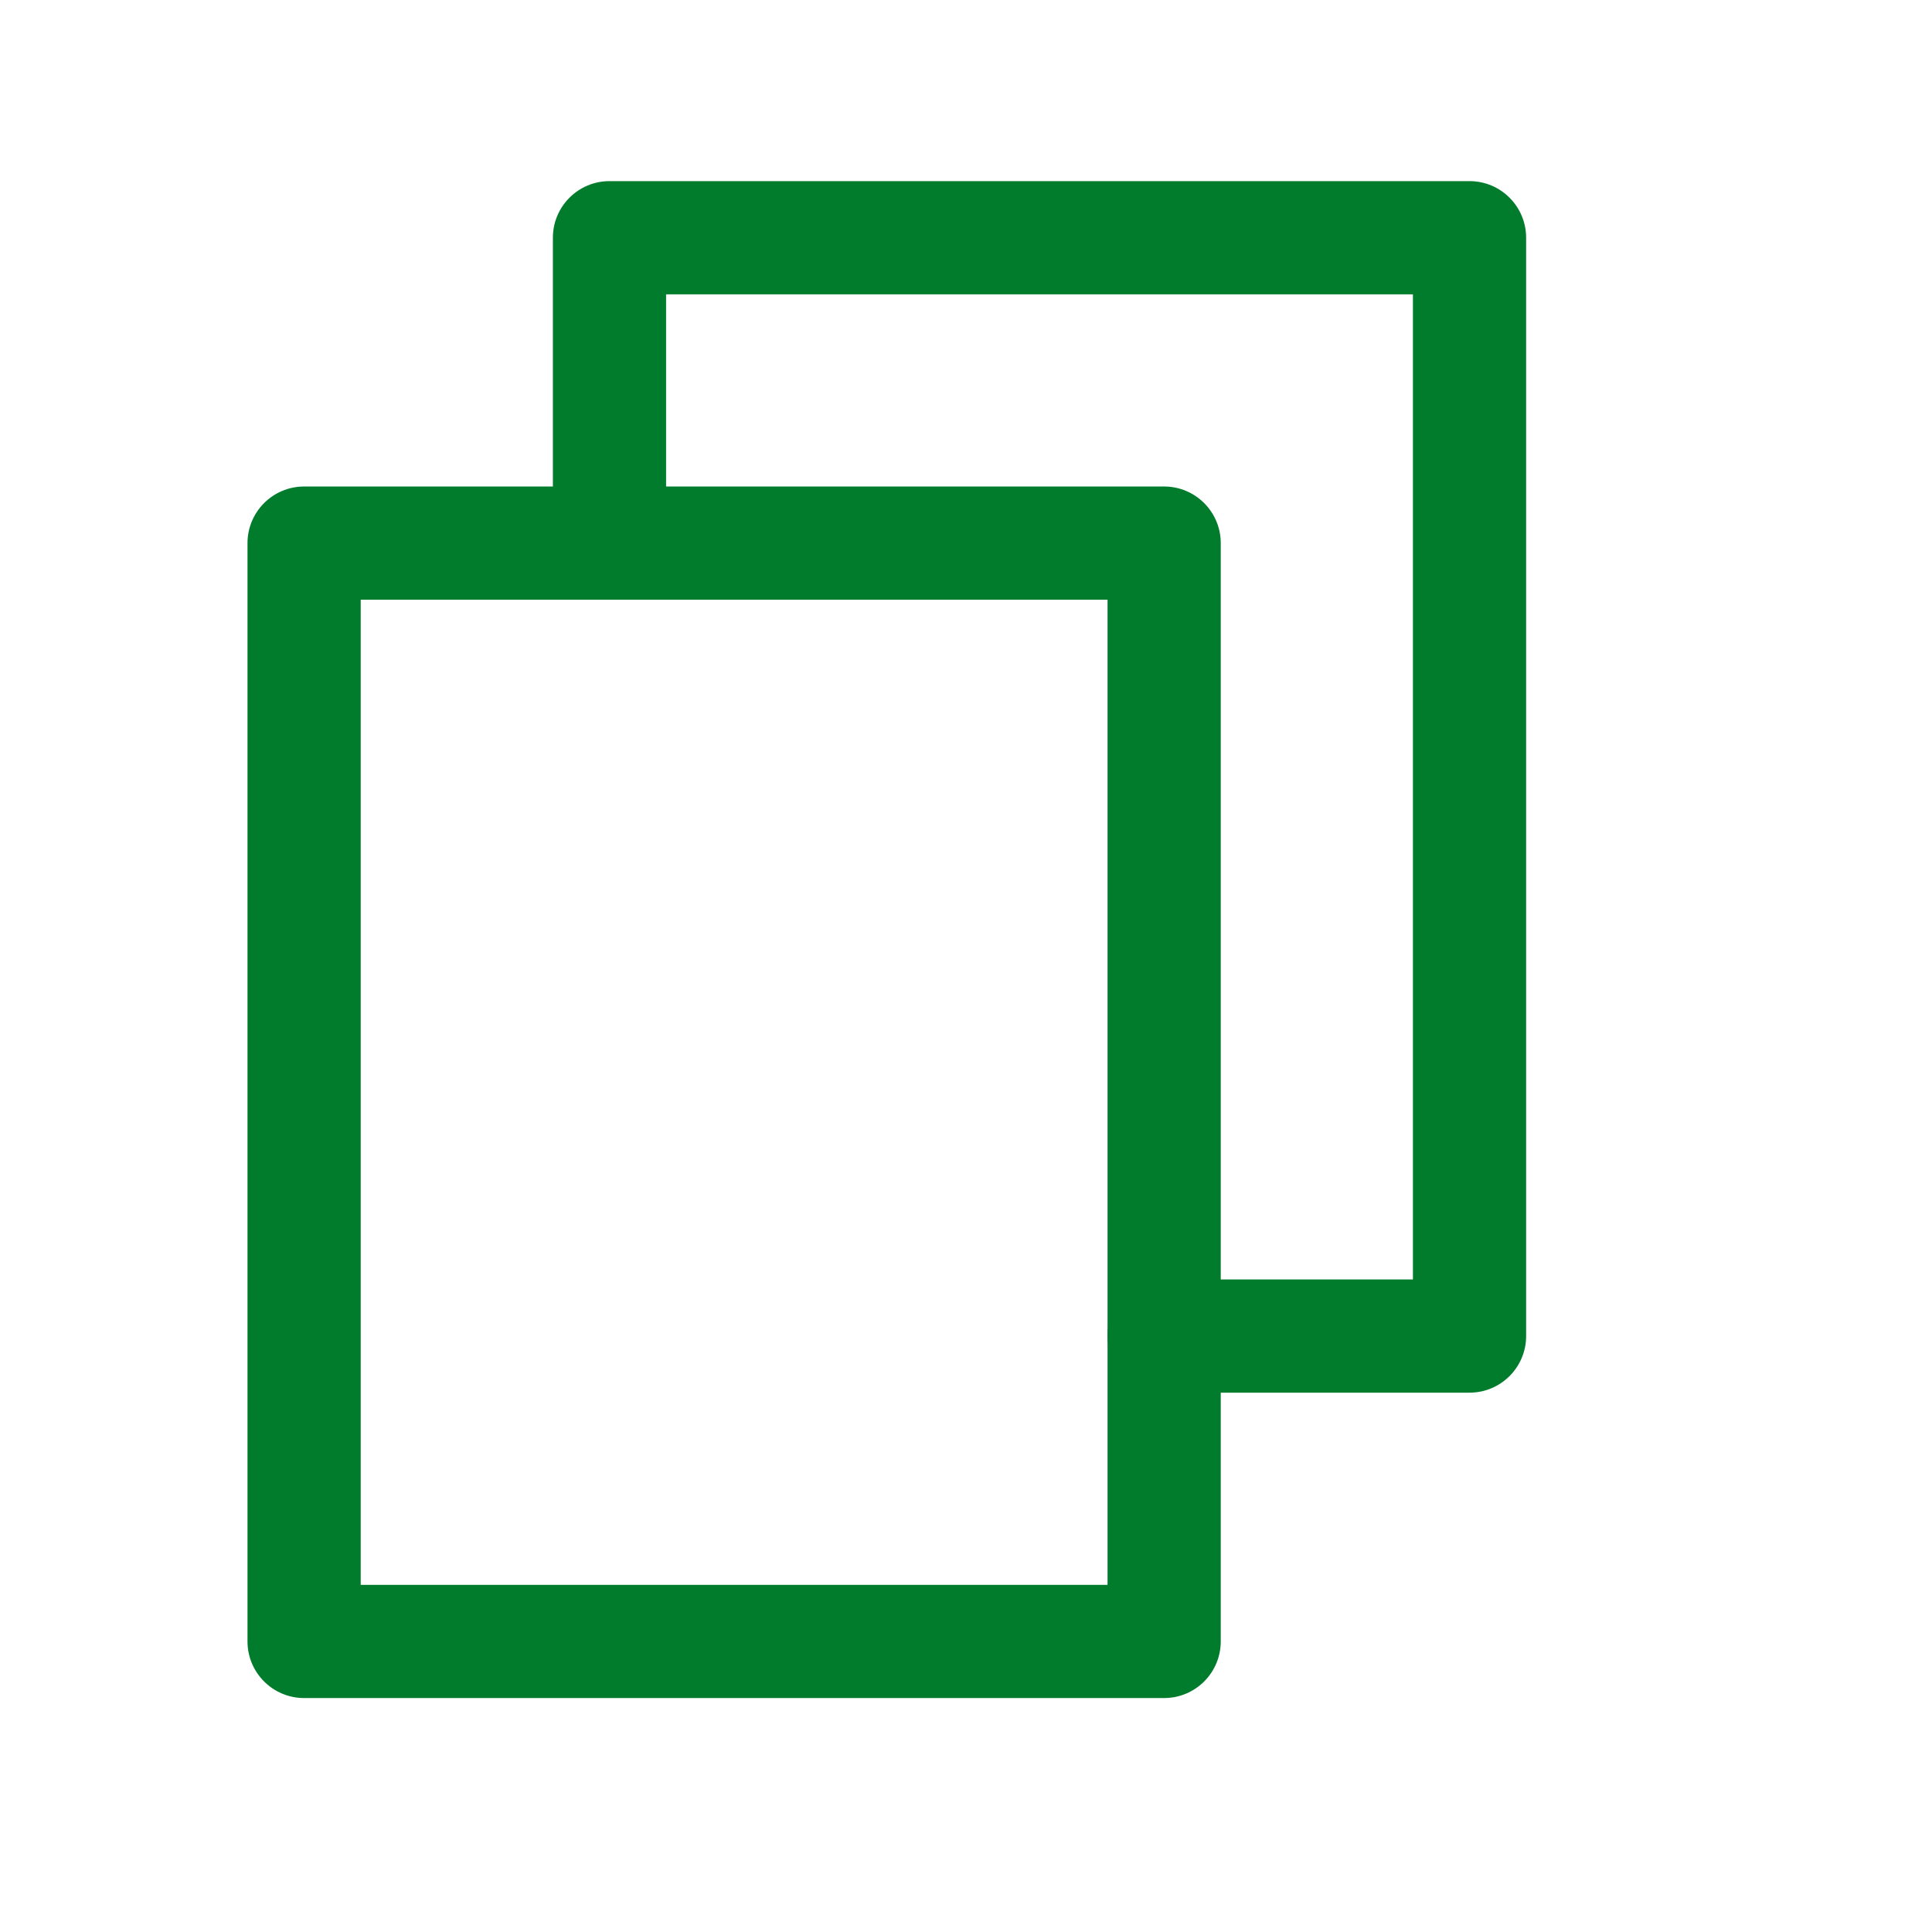
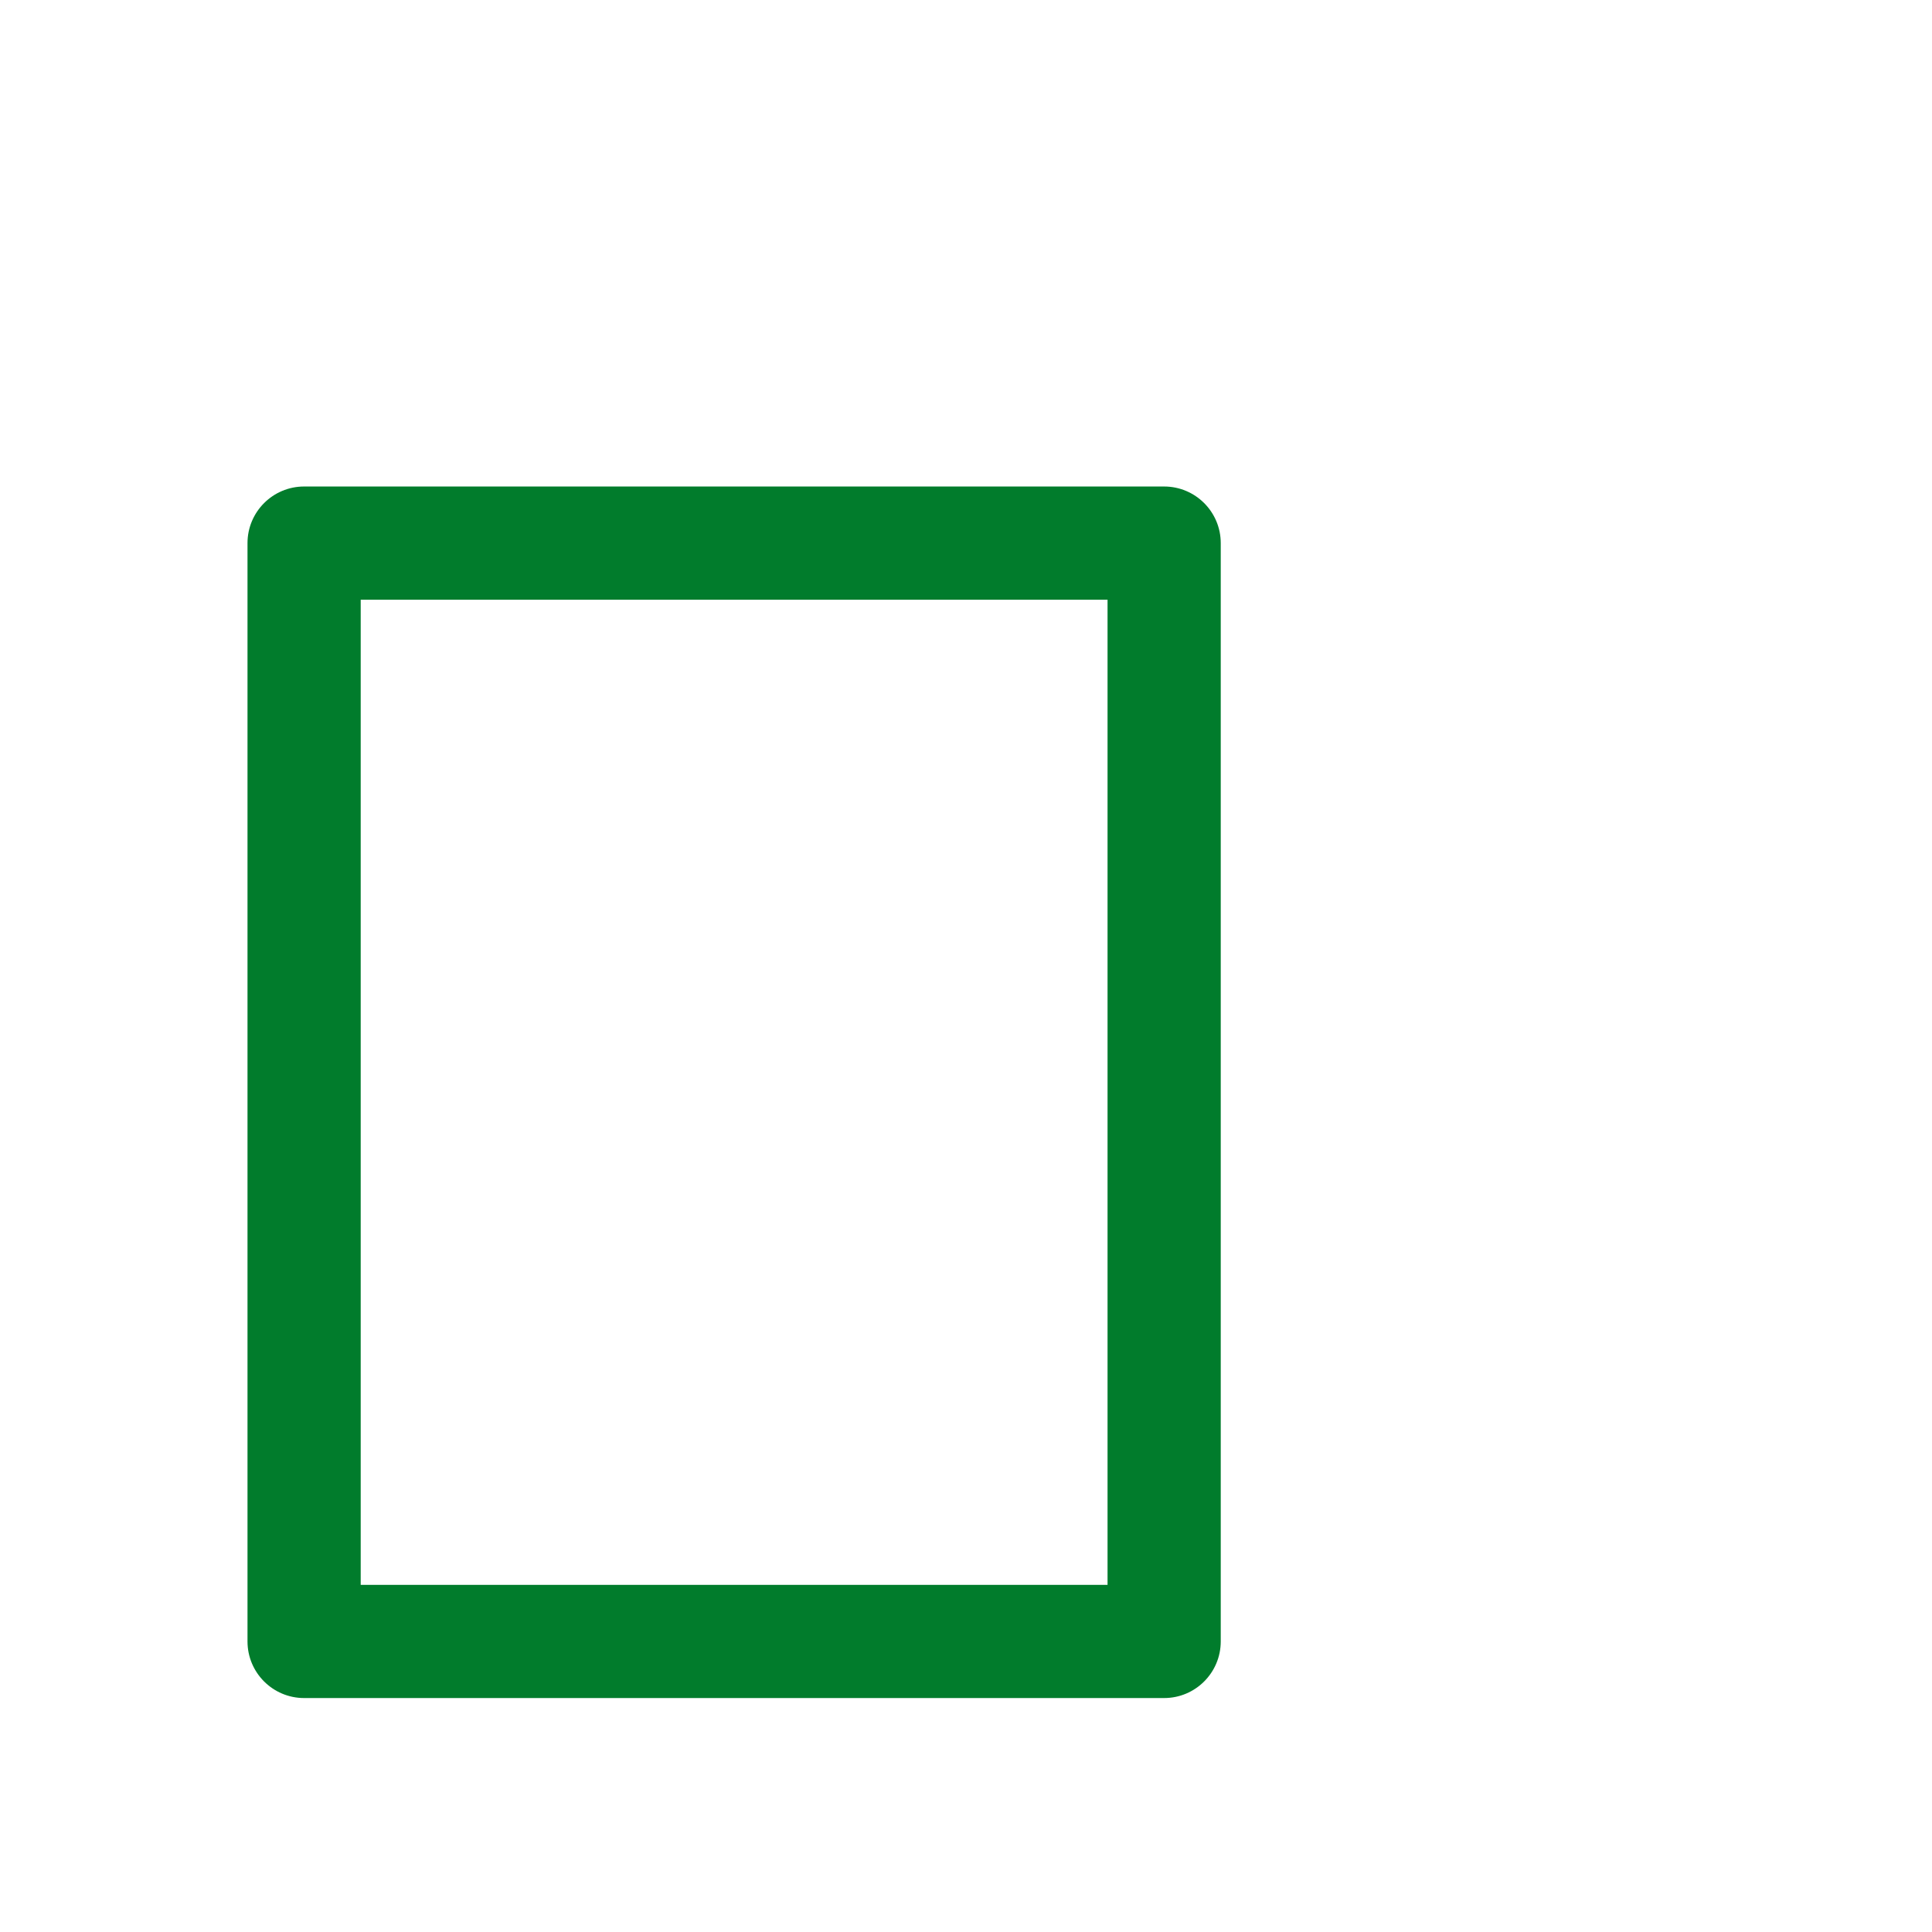
<svg xmlns="http://www.w3.org/2000/svg" id="Capa_1" version="1.1" viewBox="0 0 512 512">
  <defs>
    <style>
      .st0 {
        fill: #017c2c;
      }
    </style>
  </defs>
  <g id="_1">
    <path class="st0" d="M308.51,450H80.59c-8.28,0-15-6.72-15-15V143.93c0-8.28,6.72-15,15-15h227.92c8.28,0,15,6.72,15,15h0v291.07c0,8.28-6.72,15-15,15ZM95.59,420h197.92V158.93H95.59v261.07Z" />
-     <path class="st0" d="M389.44,369.07h-80.93c-8.28,0-15-6.72-15-15s6.72-15,15-15h65.93V78h-197.92v65.92c0,8.28-6.72,15-15,15s-15-6.72-15-15V63c0-8.28,6.72-15,15-15h227.92c8.28,0,15,6.72,15,15v291.07c0,8.28-6.72,15-15,15Z" />
  </g>
</svg>